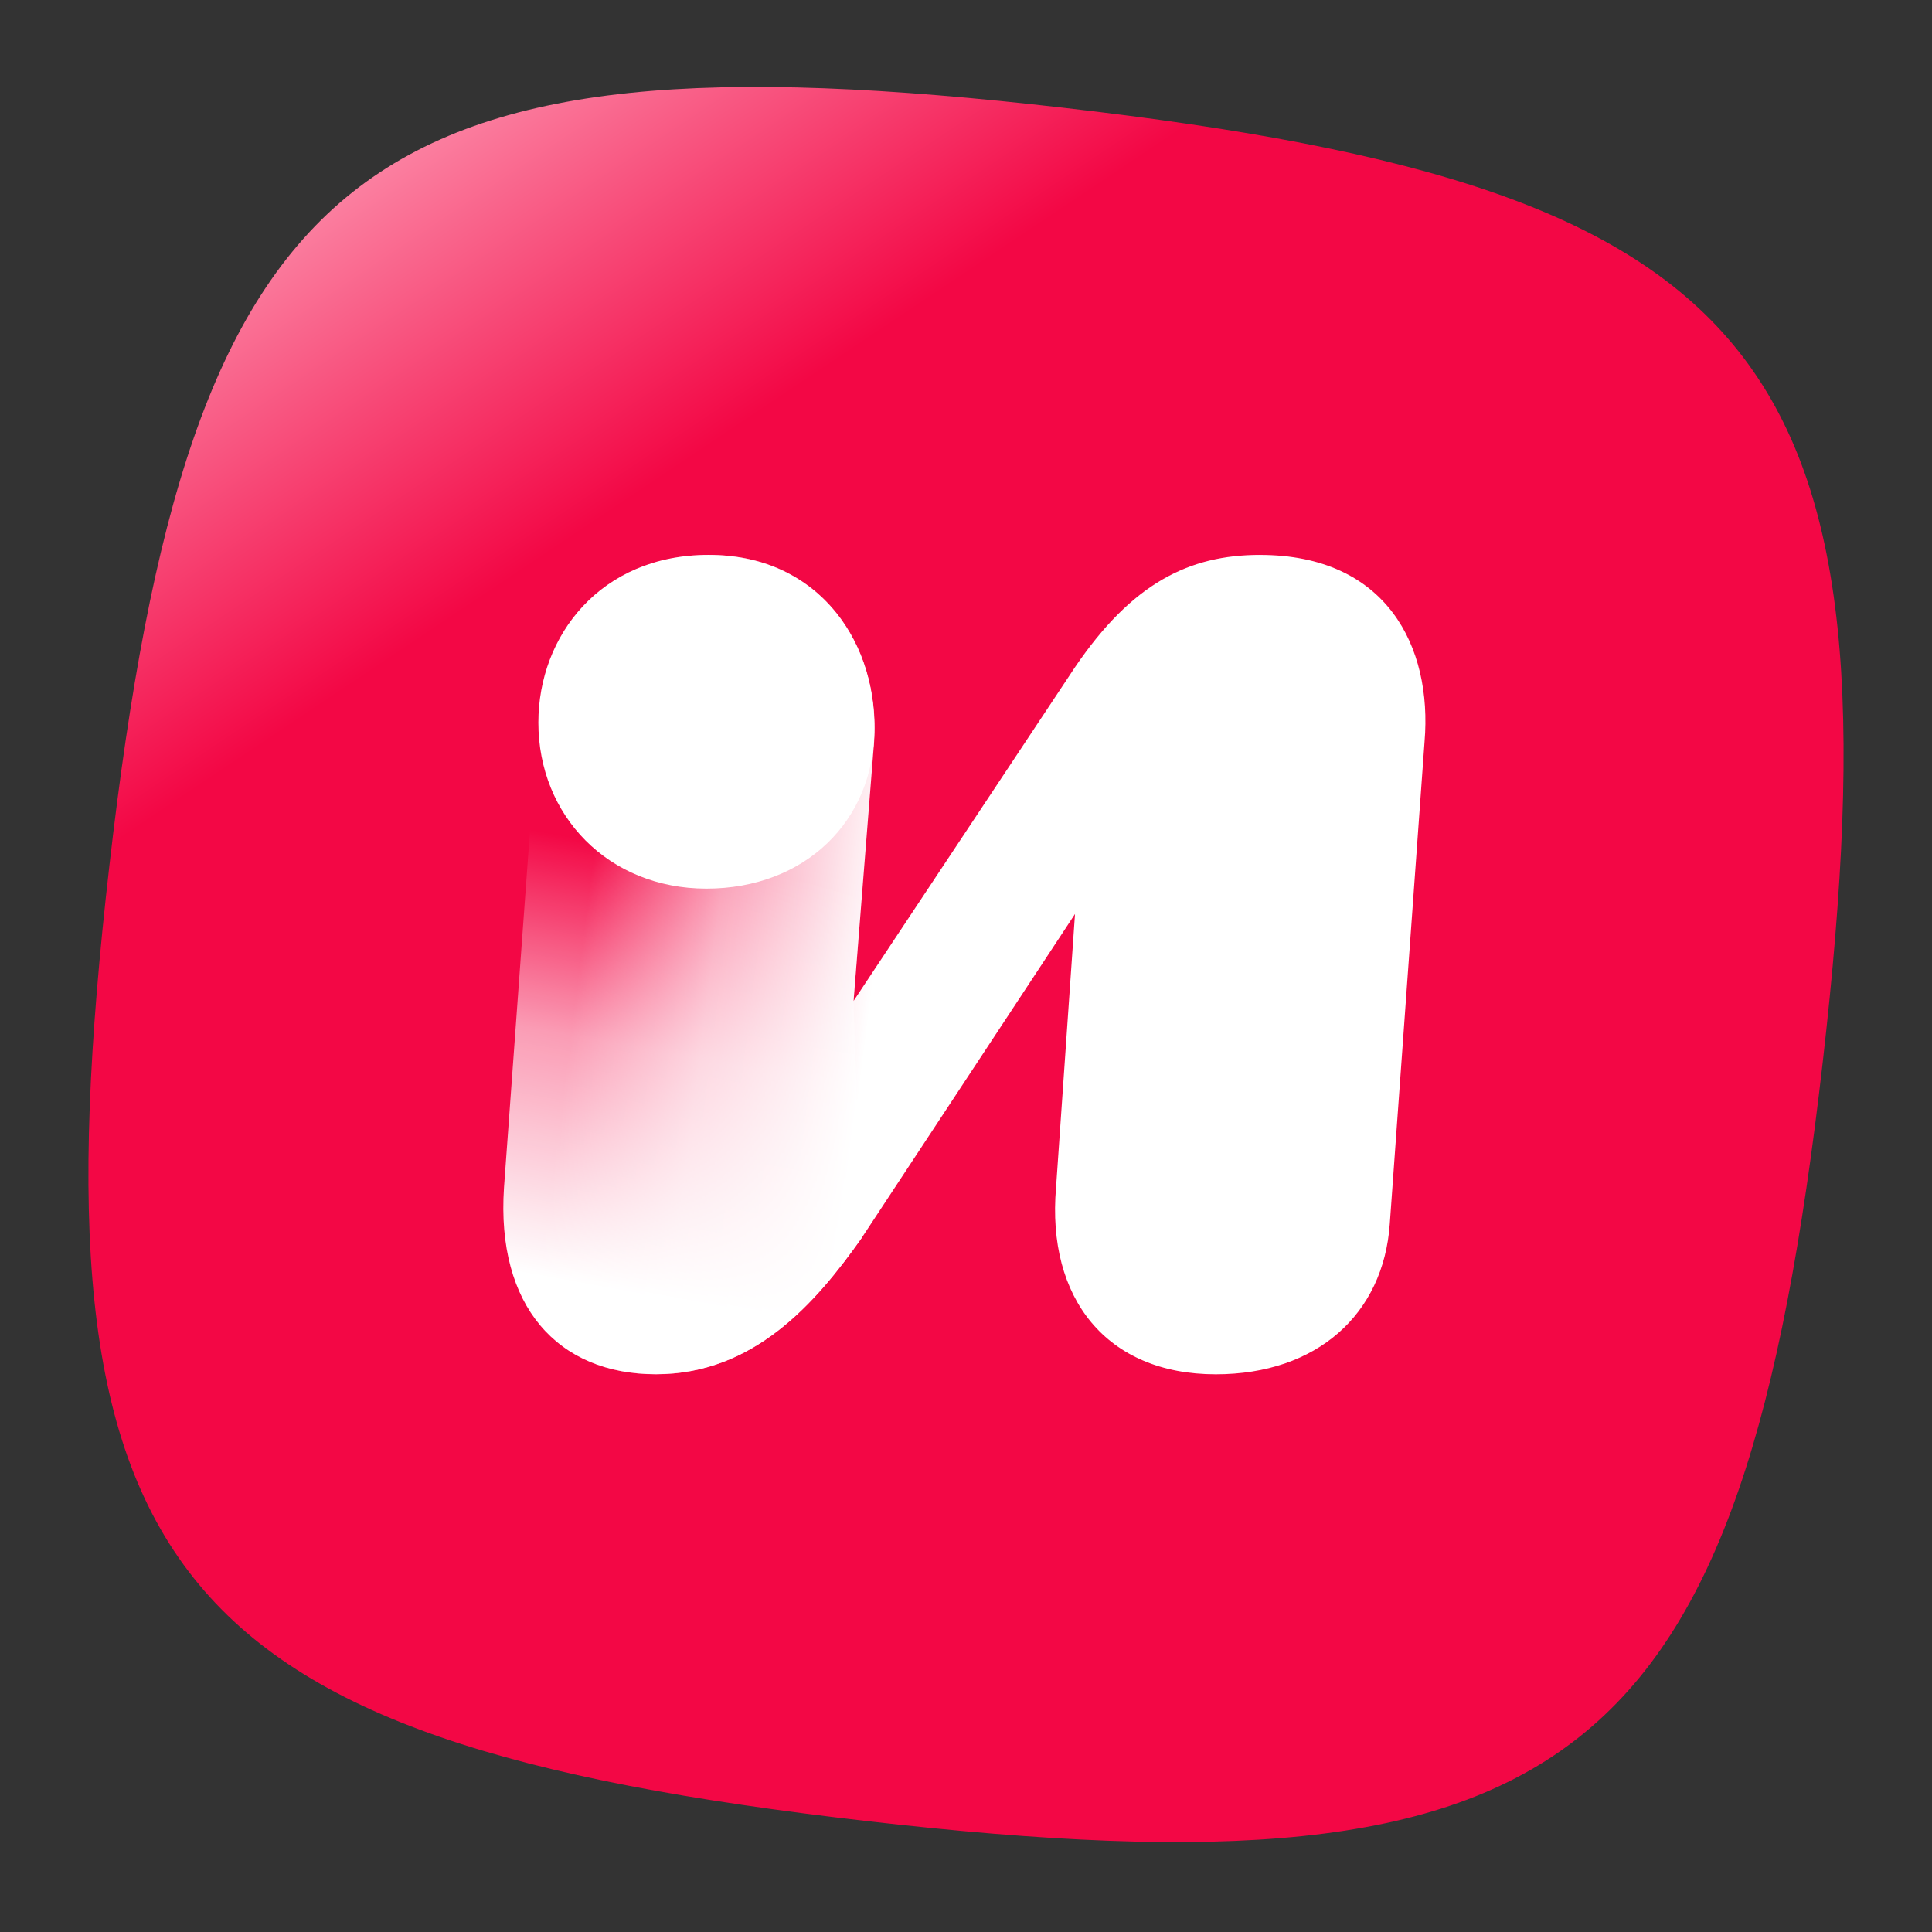
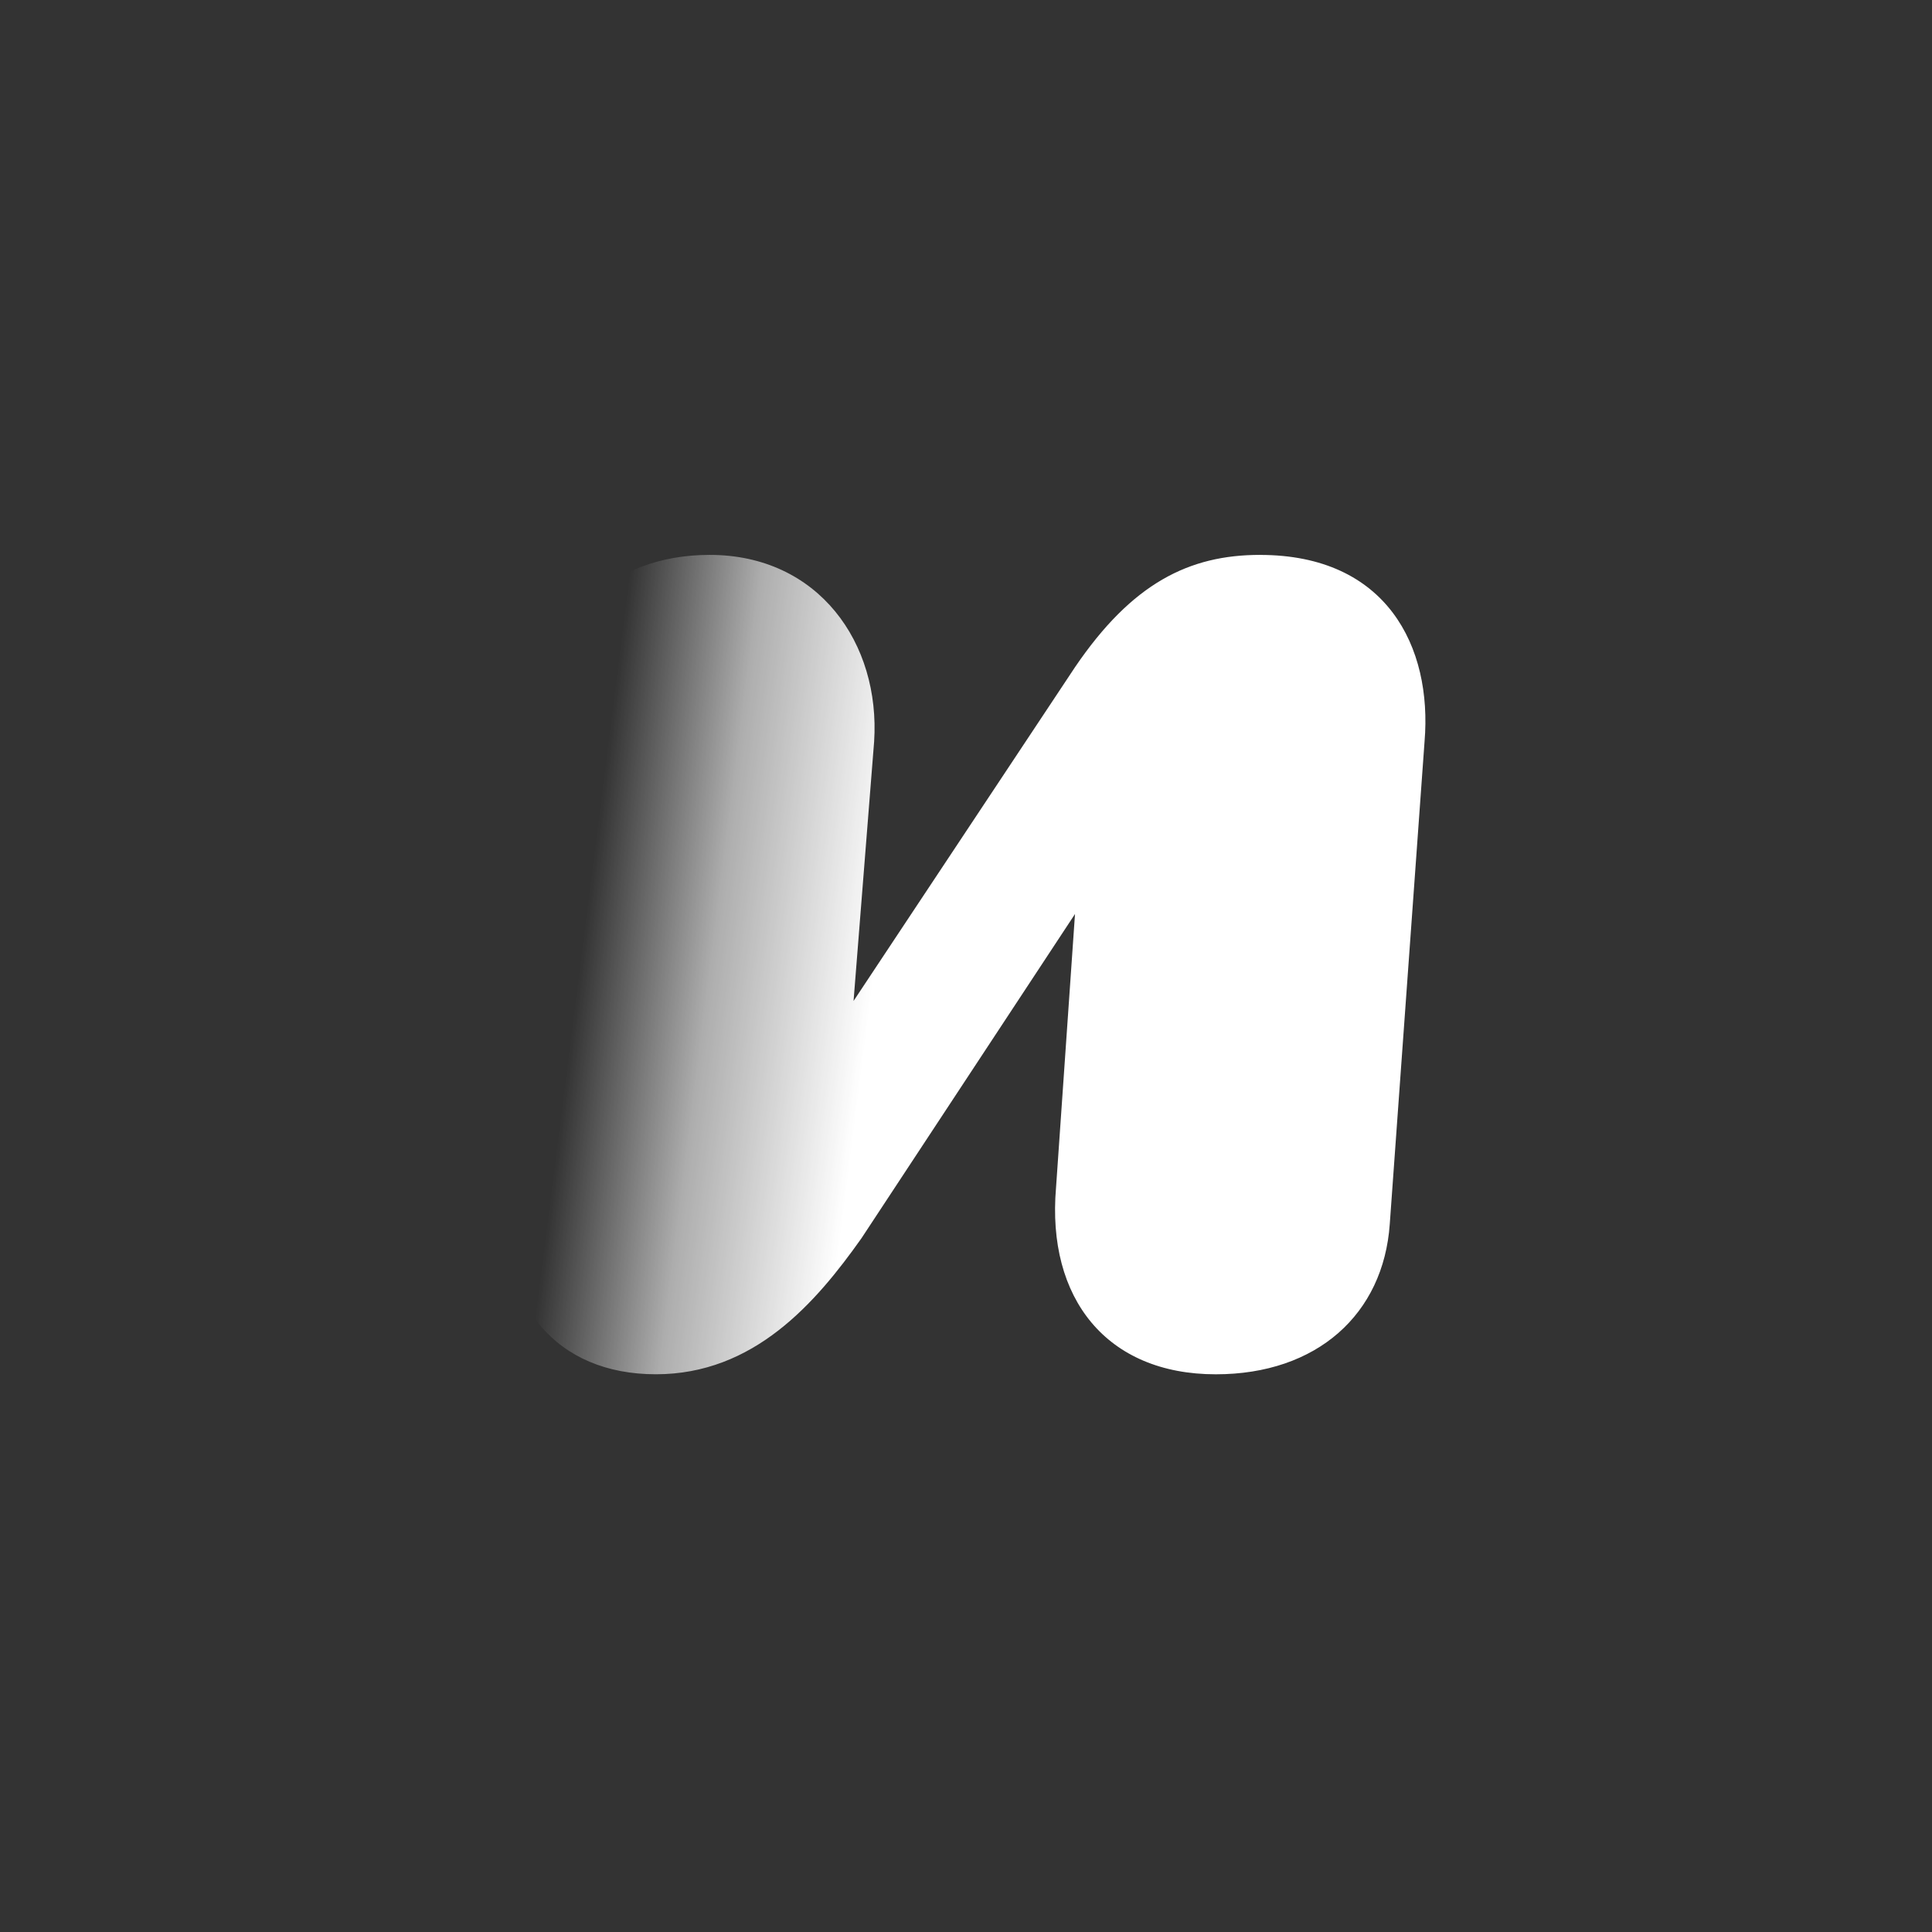
<svg xmlns="http://www.w3.org/2000/svg" width="200" height="200" viewBox="0 0 200 200" fill="none">
  <rect x="0" y="0" width="200" height="200" fill="#333333" stroke="none" />
-   <path d="M188.682 110.014C180.305 183.045 162.858 196.905 89.827 188.527C16.796 180.15 2.943 162.703 11.317 89.672C19.694 16.641 37.141 2.788 110.172 11.165C183.199 19.536 197.06 36.983 188.682 110.014Z" fill="url(#paint0_linear_0_62)" />
  <path d="M130.443 57.442C123.075 57.442 117.181 60.391 111.284 69.067L88.36 103.619L90.49 76.765C91.145 66.611 84.759 57.442 73.46 57.442C62.98 57.442 56.431 64.484 55.775 73.49L52.174 122.941C51.355 135.222 57.742 142.264 67.892 142.264C78.043 142.264 84.43 134.896 89.179 128.183L111.284 94.617L109.32 122.945C108.338 134.407 114.558 142.267 125.857 142.267C136.337 142.267 143.213 136.044 143.868 126.712L147.469 76.768C148.288 66.944 143.539 57.445 130.44 57.445L130.443 57.442Z" fill="url(#paint1_linear_0_62)" />
-   <path d="M90.49 76.756L88.36 103.61L89.179 128.175C84.43 134.887 78.043 142.256 67.892 142.256C57.742 142.256 51.355 135.213 52.174 122.933L55.775 73.481C56.431 64.476 62.98 57.434 73.46 57.434C84.759 57.434 91.145 66.602 90.49 76.756Z" fill="url(#paint2_linear_0_62)" />
-   <path d="M90.52 75.368C90.52 65.999 84.463 57.442 73.328 57.442C62.192 57.442 55.731 65.792 55.731 74.798C55.731 84.459 62.98 91.99 73.131 91.99C83.281 91.99 90.52 85.026 90.52 75.365V75.368Z" fill="white" />
  <defs>
    <linearGradient id="paint0_linear_0_62" x1="208.416" y1="299.885" x2="9.241" y2="1.963" gradientUnits="userSpaceOnUse">
      <stop offset="0.798" stop-color="#F30745" />
      <stop offset="0.977" stop-color="#FFBCCE" />
    </linearGradient>
    <linearGradient id="paint1_linear_0_62" x1="96.064" y1="99.435" x2="60.645" y2="94.94" gradientUnits="userSpaceOnUse">
      <stop offset="0.15" stop-color="white" />
      <stop offset="0.62" stop-color="white" stop-opacity="0.6" />
      <stop offset="1" stop-color="white" stop-opacity="0" />
    </linearGradient>
    <linearGradient id="paint2_linear_0_62" x1="63.431" y1="141.614" x2="73.042" y2="89.203" gradientUnits="userSpaceOnUse">
      <stop offset="0.15" stop-color="white" />
      <stop offset="0.62" stop-color="white" stop-opacity="0.6" />
      <stop offset="1" stop-color="white" stop-opacity="0" />
    </linearGradient>
  </defs>
</svg>